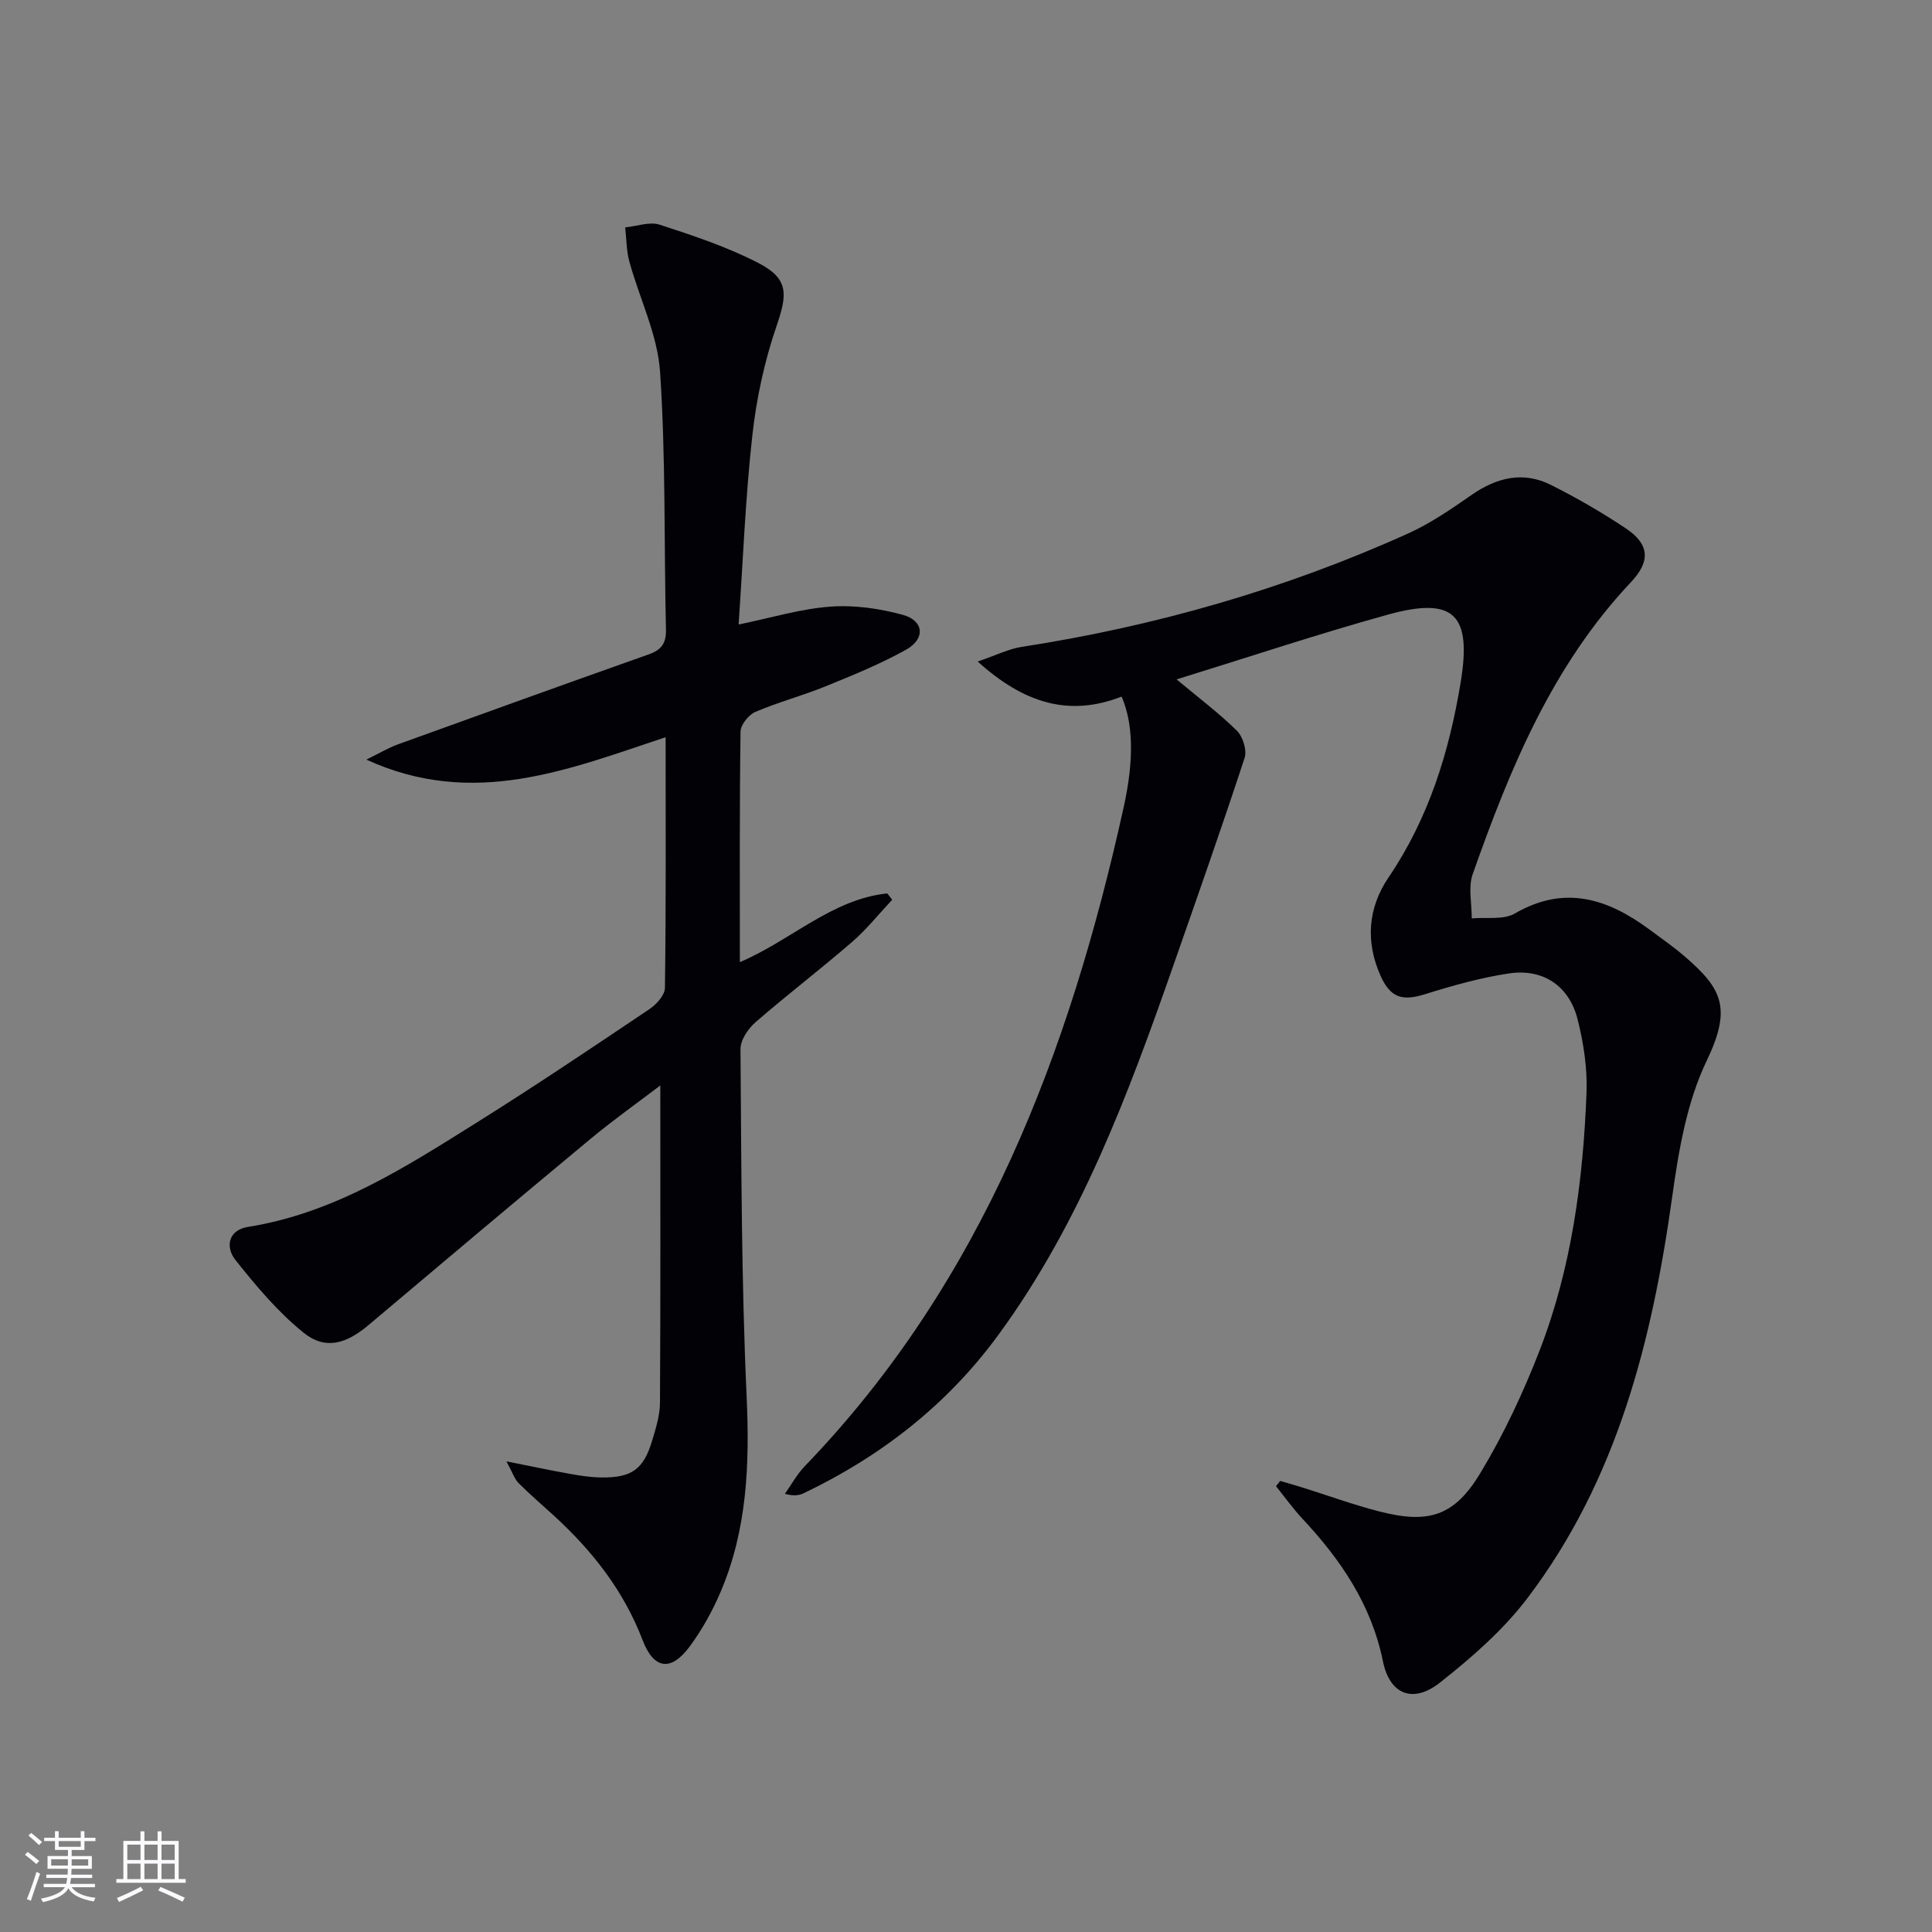
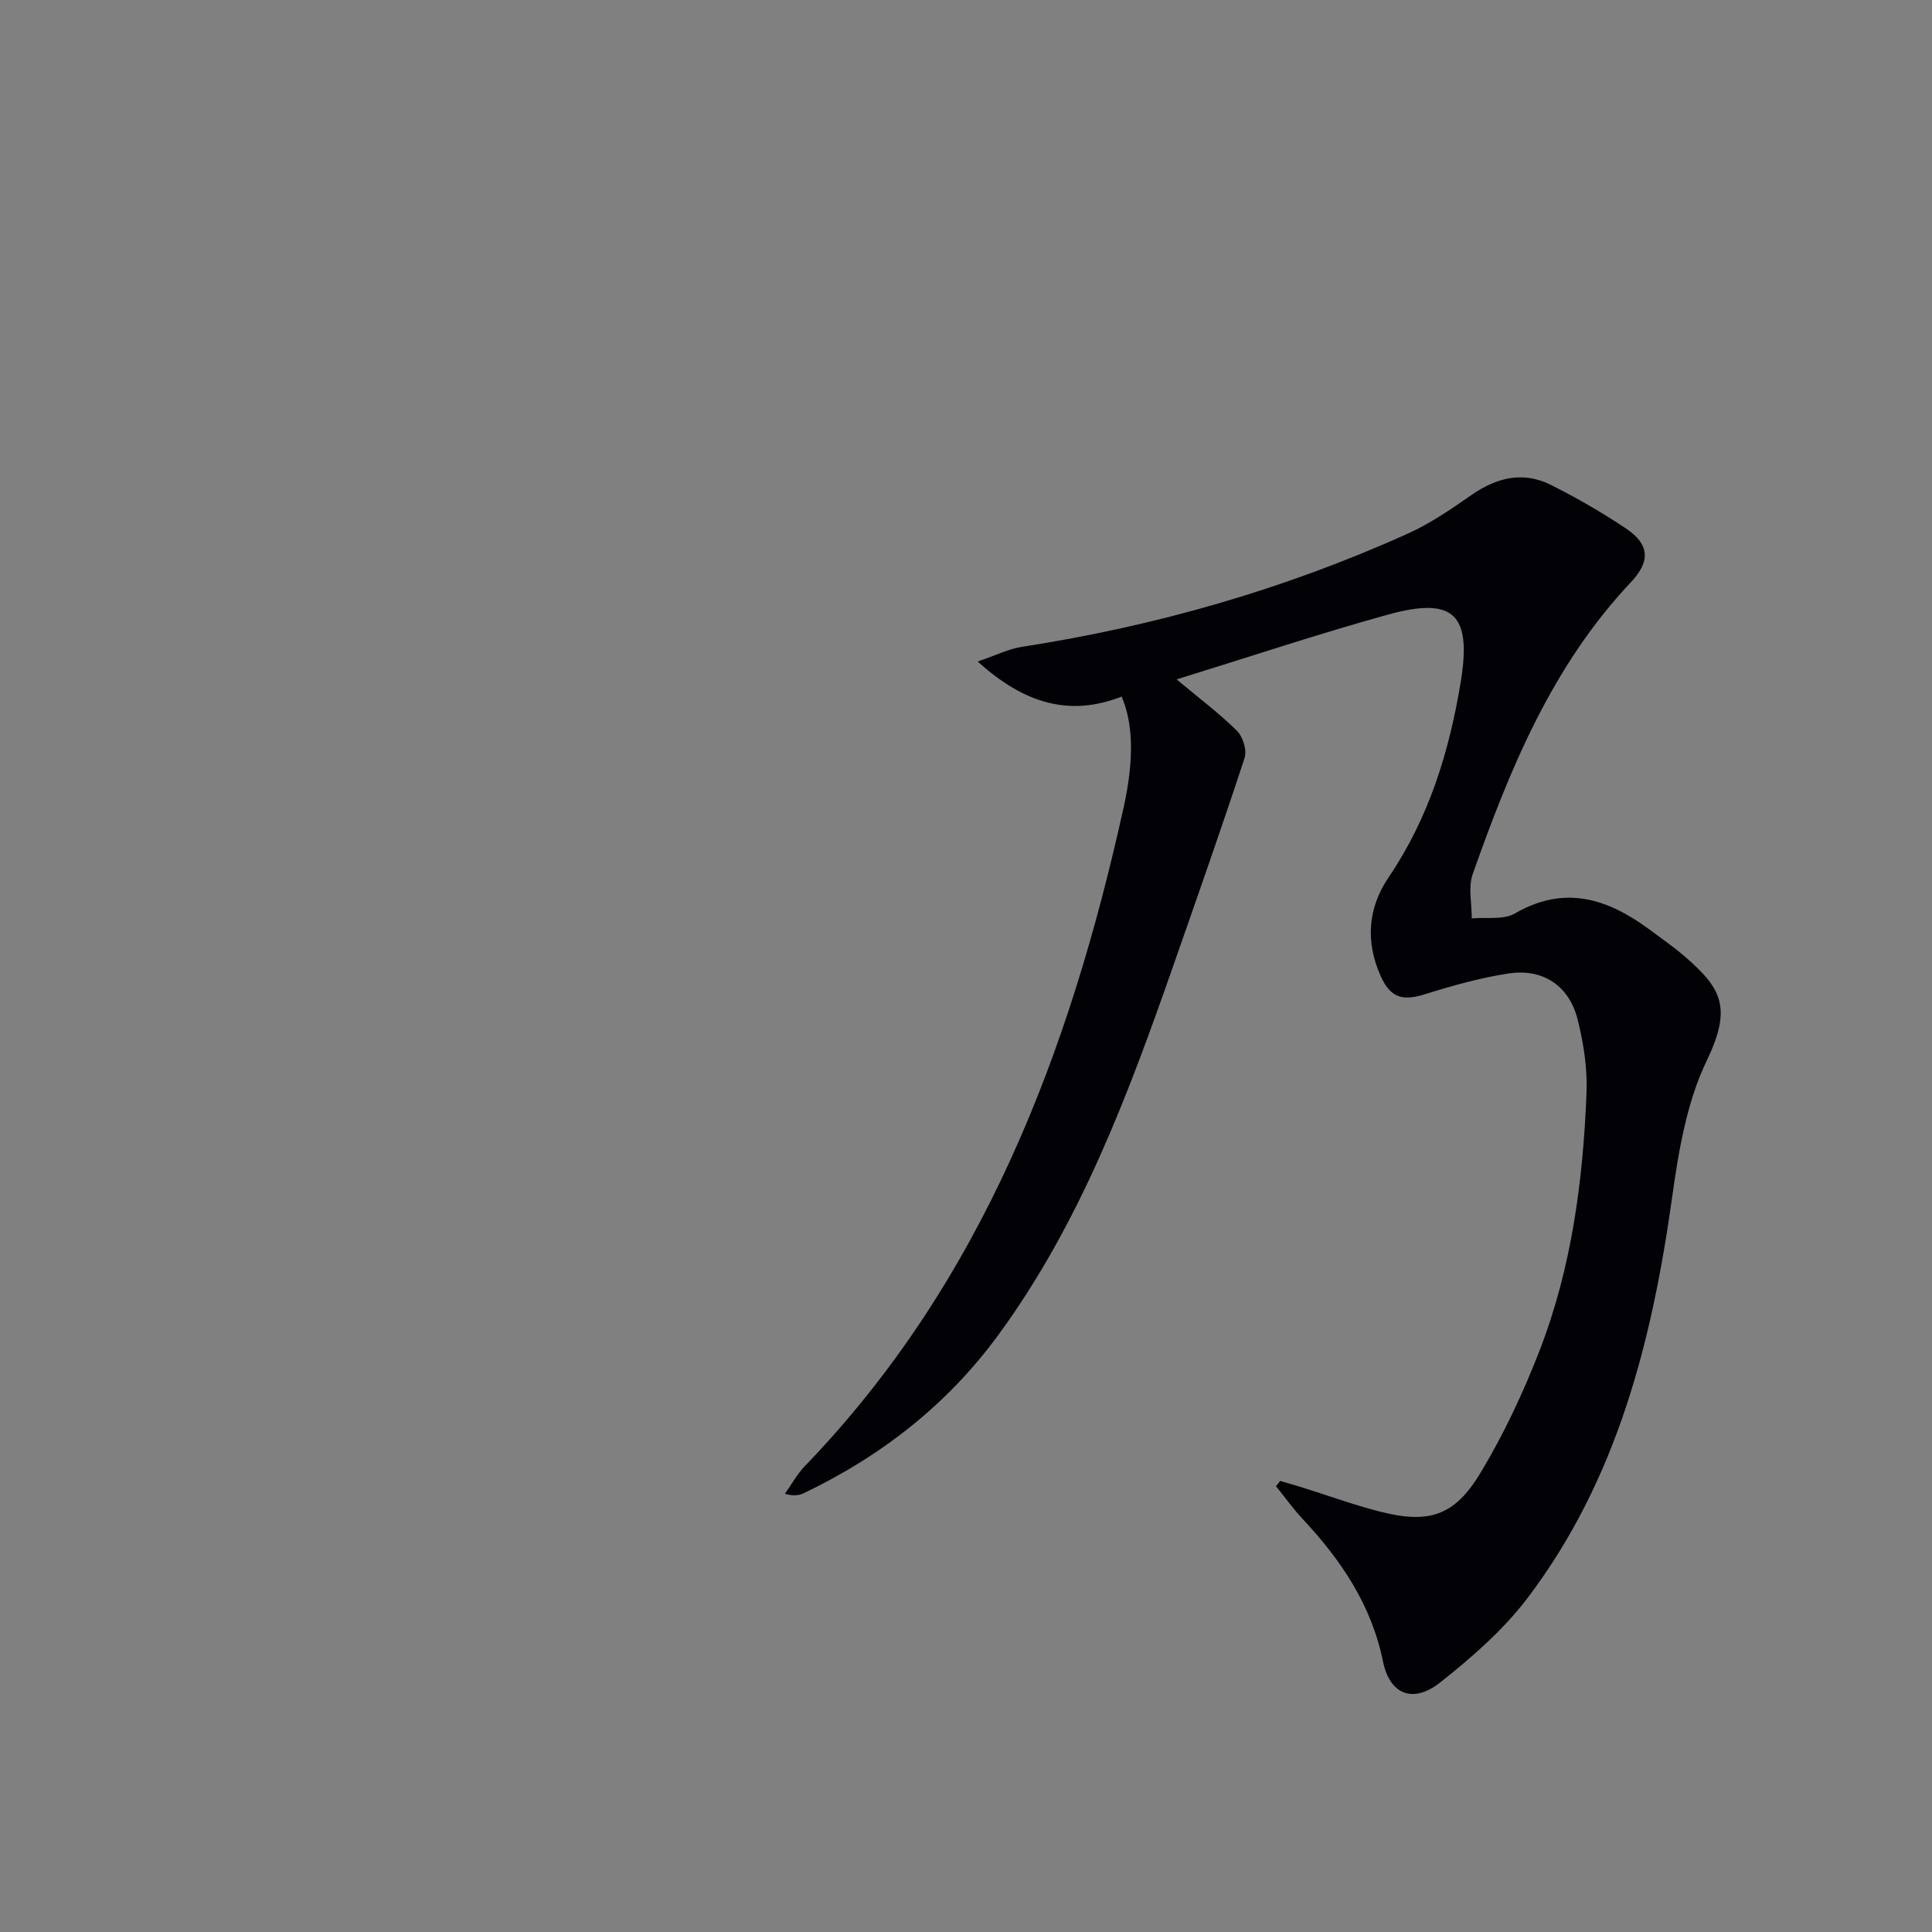
<svg xmlns="http://www.w3.org/2000/svg" enable-background="new 0 0 400 400" viewBox="0 0 400 400">
  <rect x="0" y="0" width="400" height="400" fill="#808080" stroke="none" />
  <path d="m265.04 306.61c1.49.44 3 .85 4.48 1.32 5.38 1.68 10.68 3.63 16.13 5.02 10.11 2.58 15.44.99 20.84-7.96 4.86-8.05 8.91-16.71 12.31-25.49 6.58-17.04 8.96-35.03 9.67-53.18.2-5.07-.59-10.32-1.84-15.26-1.76-7-7.2-10.6-14.31-9.51-5.85.89-11.63 2.52-17.29 4.29-4.63 1.45-7.12.79-9.17-3.75-3.18-7.07-2.67-14.09 1.62-20.42 8.3-12.25 12.53-25.86 14.92-40.3 2.34-14.09-1.27-17.93-15.05-14.12-14.51 4.02-28.82 8.8-43.75 13.41 4.74 3.96 8.87 7.05 12.5 10.65 1.23 1.22 2.1 4.03 1.58 5.61-4.7 14.34-9.72 28.58-14.7 42.83-9.39 26.86-19.31 53.48-36.34 76.71-10.56 14.4-24.22 25.03-40.25 32.7-.97.46-2.08.61-3.88.12 1.36-1.92 2.5-4.06 4.12-5.73 36.88-38.27 54.8-85.73 66.01-136.39 2.27-10.27 1.89-17.58-.42-22.94-10.79 4.21-20.13 1.48-29.8-7.26 3.86-1.31 6.42-2.62 9.12-3.03 27.72-4.29 54.46-11.95 80.02-23.49 4.65-2.1 8.95-5.08 13.16-8 5.2-3.6 10.65-4.92 16.39-2.04 5.33 2.68 10.53 5.68 15.49 8.99 4.92 3.28 5.17 6.8 1.06 11.15-16.28 17.26-25.05 38.6-32.76 60.46-.96 2.73-.17 6.09-.19 9.15 3.01-.29 6.56.35 8.94-1.03 10.27-5.95 19.15-3.08 27.77 3.27 2.54 1.87 5.14 3.69 7.52 5.75 7.52 6.53 9.68 10.52 4.41 21.48-4.13 8.59-5.81 18.64-7.15 28.24-4.17 29.8-11.38 58.46-29.88 82.91-5.03 6.66-11.58 12.37-18.17 17.58-5.62 4.44-10.43 2.46-11.82-4.37-2.39-11.74-8.72-21.04-16.68-29.55-1.97-2.11-3.65-4.48-5.47-6.73.3-.35.58-.72.86-1.09z" fill="#010106" />
-   <path d="m104.85 302.56c5.27 1.05 9.23 1.89 13.21 2.6 2.12.38 4.28.71 6.42.73 6.33.08 8.77-1.68 10.56-7.68.76-2.53 1.59-5.18 1.6-7.78.13-21.77.07-43.53.07-65.7-4.62 3.52-9.69 7.11-14.46 11.07-15.36 12.75-30.63 25.61-45.89 38.49-4.69 3.96-8.98 5.26-13.48 1.65-5.33-4.28-9.85-9.69-14.14-15.08-2.11-2.65-1.5-6.19 2.59-6.84 17.97-2.85 32.8-12.48 47.73-21.83 11.96-7.5 23.69-15.39 35.41-23.27 1.45-.97 3.18-2.89 3.2-4.39.23-16.98.14-33.97.14-51.9-20.14 6.69-39.83 14.78-61.96 4.64 2.81-1.37 4.58-2.45 6.49-3.14 17.33-6.27 34.66-12.52 52.03-18.67 2.57-.91 3.57-2.27 3.51-5.09-.41-17.8-.03-35.65-1.22-53.39-.52-7.71-4.27-15.19-6.36-22.83-.62-2.27-.59-4.71-.86-7.07 2.39-.23 5.04-1.24 7.14-.56 6.92 2.25 13.92 4.58 20.36 7.89 6.35 3.27 6.13 6.41 3.85 13.04-2.51 7.3-4.18 15.05-5.03 22.73-1.43 12.85-1.92 25.8-2.84 39.12 6.77-1.39 12.82-3.25 18.98-3.7 4.97-.37 10.22.38 15.05 1.71 4.35 1.2 4.67 4.94.68 7.18-5.34 2.98-11.06 5.31-16.74 7.62-4.76 1.94-9.78 3.25-14.5 5.28-1.39.6-3.05 2.66-3.07 4.07-.22 15.65-.14 31.31-.14 47.74 10.62-4.51 19.03-13.02 30.51-14.23.34.44.69.87 1.03 1.31-2.76 2.94-5.3 6.14-8.34 8.77-6.54 5.66-13.43 10.92-19.96 16.59-1.54 1.34-3.13 3.69-3.11 5.57.19 23.97.18 47.97 1.27 71.9.64 14 .13 27.57-5.42 40.55-1.68 3.93-3.82 7.78-6.36 11.22-3.87 5.23-7.43 4.77-9.75-1.3-3.91-10.23-10.4-18.48-18.35-25.76-2.45-2.25-4.99-4.41-7.34-6.77-.83-.84-1.22-2.13-2.51-4.49z" fill="#010106" />
  <g fill="#fafafc">
-     <path d="m5.17 384 .55-.58c.85.61 1.65 1.24 2.4 1.87l-.59.64c-.83-.73-1.62-1.38-2.36-1.93m1.22 9.53-.82-.34c.71-1.76 1.37-3.64 1.98-5.63.24.13.5.25.76.36-.6 1.67-1.24 3.54-1.92 5.61m-.5-13.5.57-.54c.56.44 1.31 1.06 2.26 1.87l-.64.64c-.68-.66-1.41-1.32-2.19-1.97m3.25.46h2.24v-1.36h.77v1.36h4.57v-1.36h.76v1.36h2.28v.69h-2.28v1.84h-2.64v1.26h4.18v2.64h-4.21c0 .45-.02.86-.05 1.21h4.32v.69h-4.38c-.04.34-.1.75-.19 1.22h5.15v.69h-4.82c.87 1.19 2.51 1.92 4.93 2.19-.17.32-.3.57-.37.76-2.77-.49-4.52-1.41-5.26-2.76-.56 1.26-2.3 2.23-5.24 2.9-.12-.24-.26-.48-.43-.72 2.73-.55 4.38-1.34 4.96-2.38h-4.38v-.69h4.65c.1-.38.17-.79.21-1.22h-4.32v-.69h4.4c.03-.34.05-.75.05-1.21h-4.2v-2.64h4.23v-1.26h-2.69v-1.84h-2.24zm1.46 4.46v1.29h3.45c.01-.4.02-.57.01-.53v-.32-.45h-3.46zm1.55-2.59h4.57v-1.19h-4.57zm6.11 2.59h-3.42v.77c-.01.19-.01.37-.02.53h3.44z" />
-     <path d="m32.63 379.16h.82v1.98h3.54v7.89h1.46v.78h-14.37v-.78h1.46v-7.89h3.54v-1.98h.82v1.98h2.73zm-3.49 11.48.5.73c-1.61.82-3.28 1.63-5 2.41-.13-.27-.28-.55-.44-.82 1.75-.72 3.4-1.49 4.94-2.32m-2.78-5.55h2.73v-3.18h-2.73zm0 3.95h2.73v-3.2h-2.73zm3.54-3.95h2.73v-3.18h-2.73zm0 3.95h2.73v-3.2h-2.73zm7.89 4.68c-1.84-.92-3.51-1.7-5.02-2.32l.45-.73c1.89.8 3.57 1.55 5.04 2.23zm-1.62-11.81h-2.73v3.18h2.73zm-2.73 7.13h2.73v-3.2h-2.73z" />
-   </g>
+     </g>
</svg>